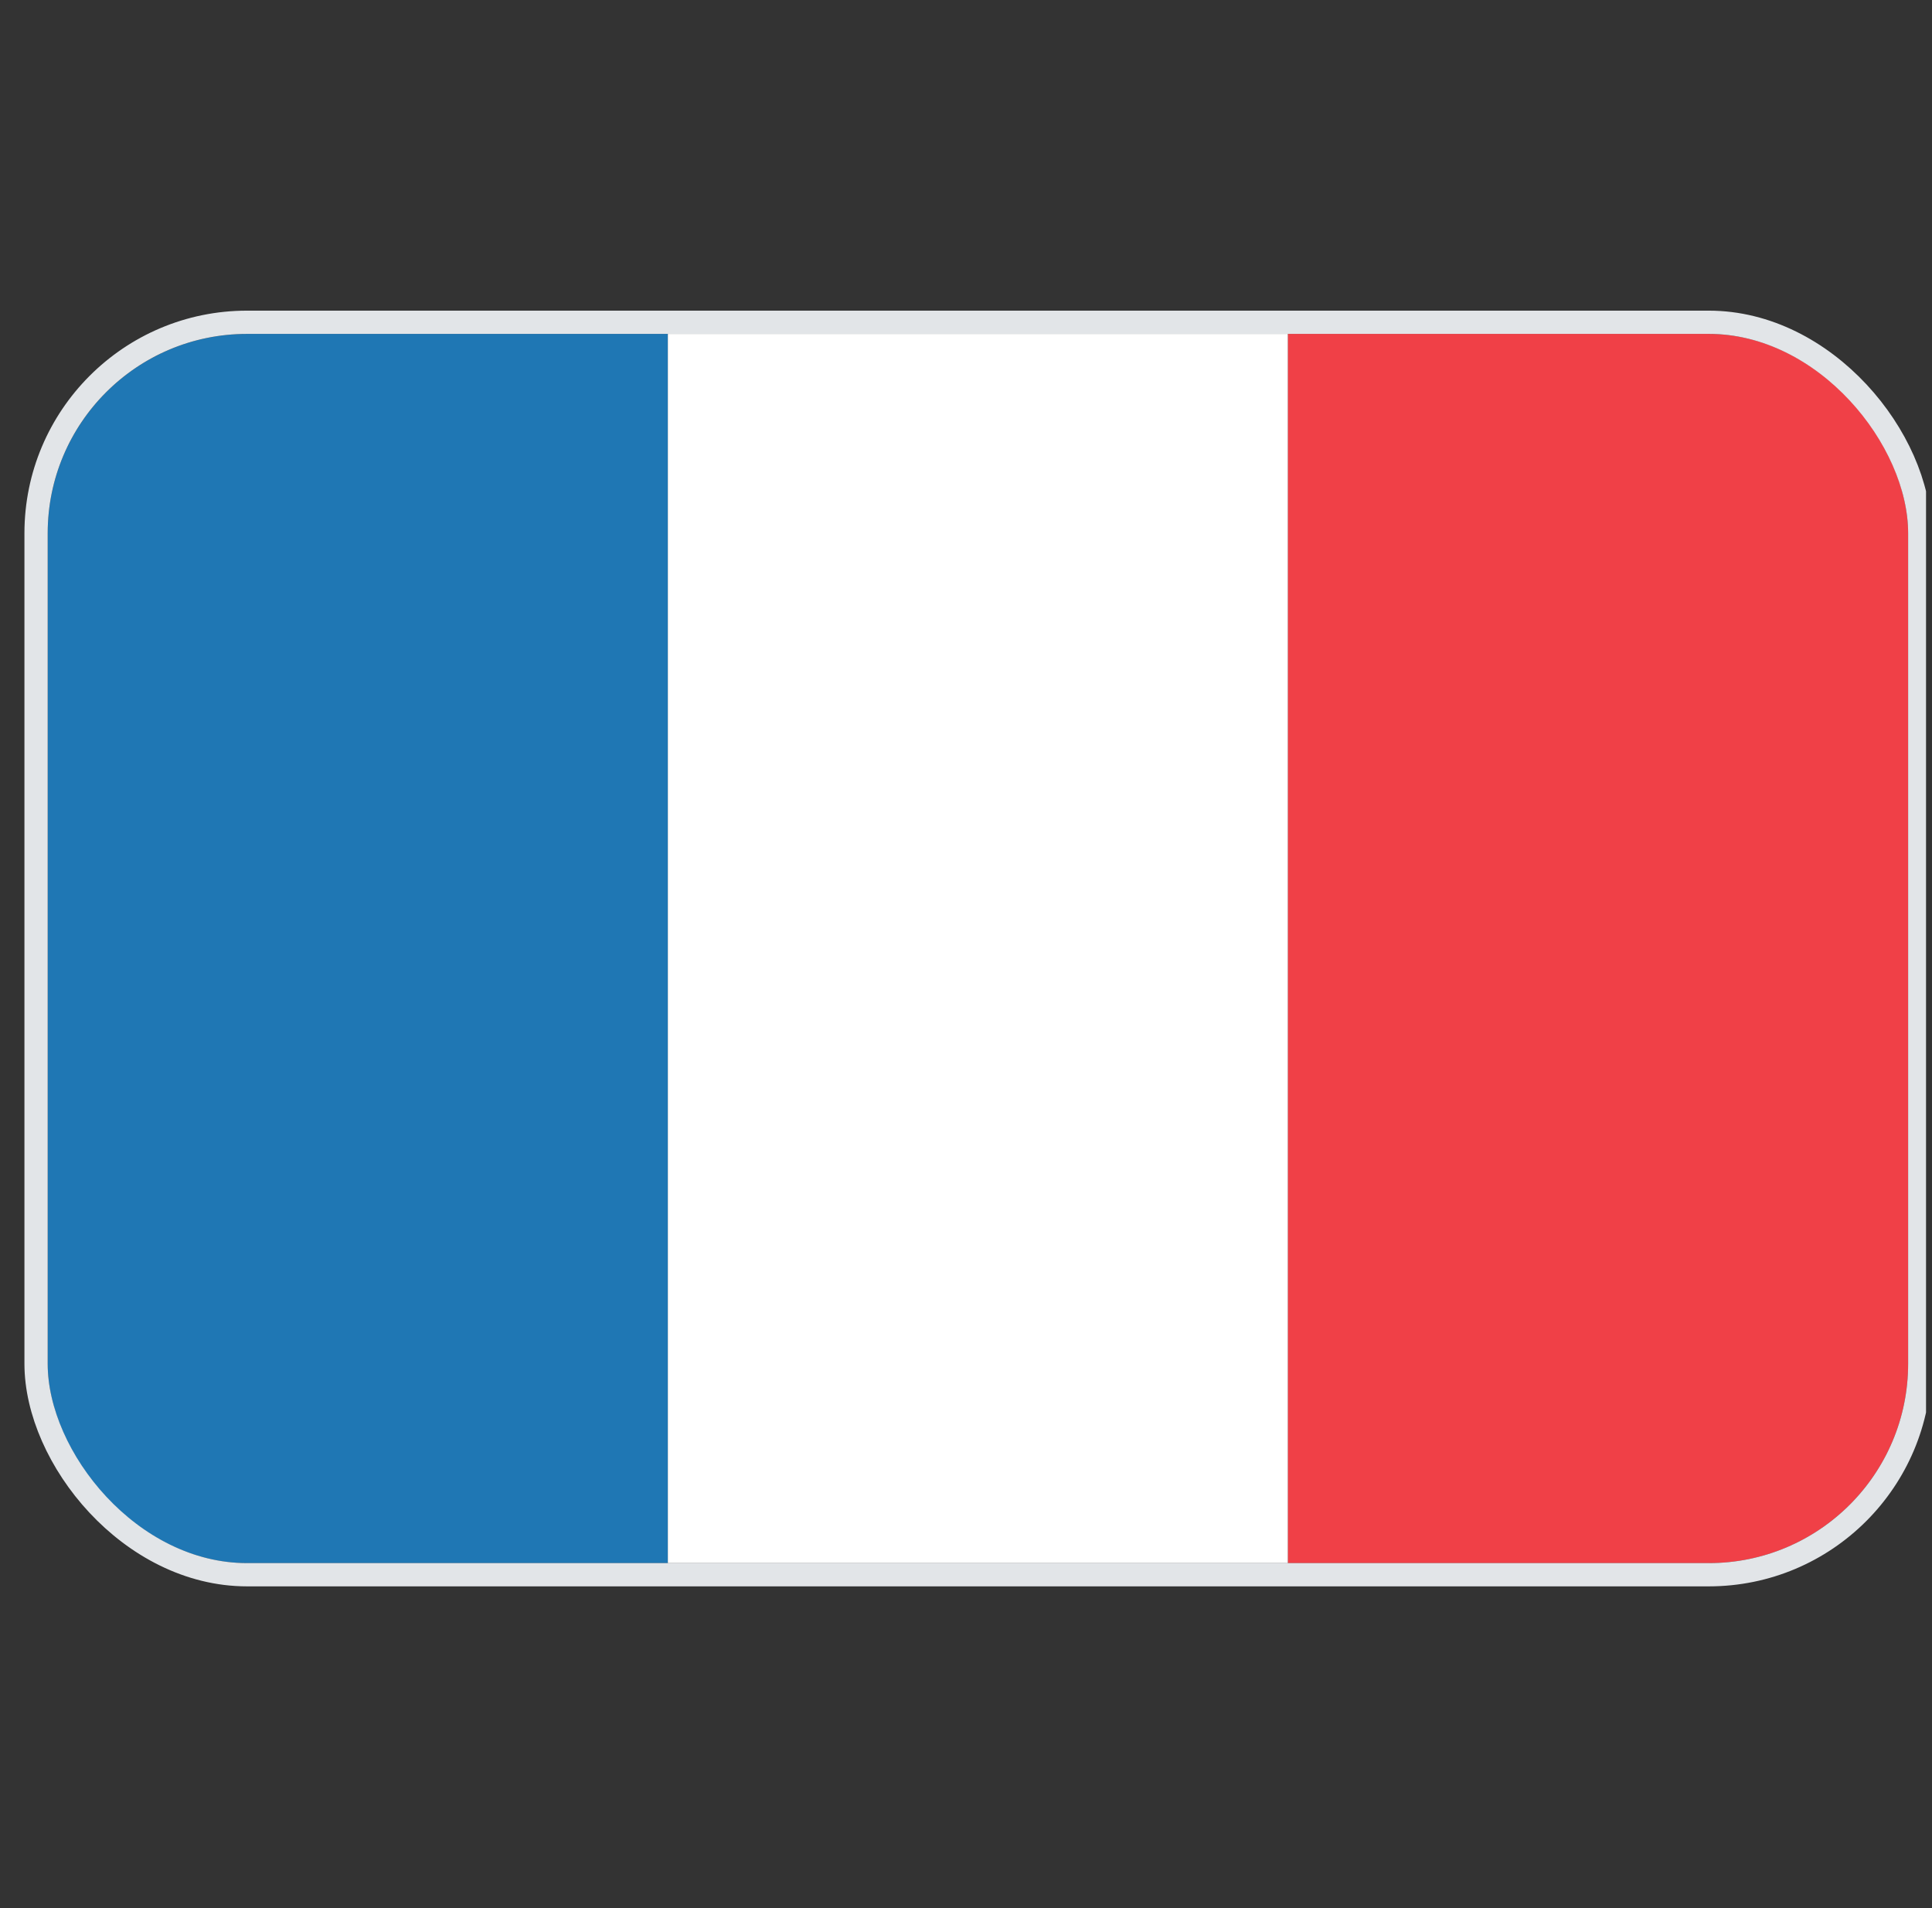
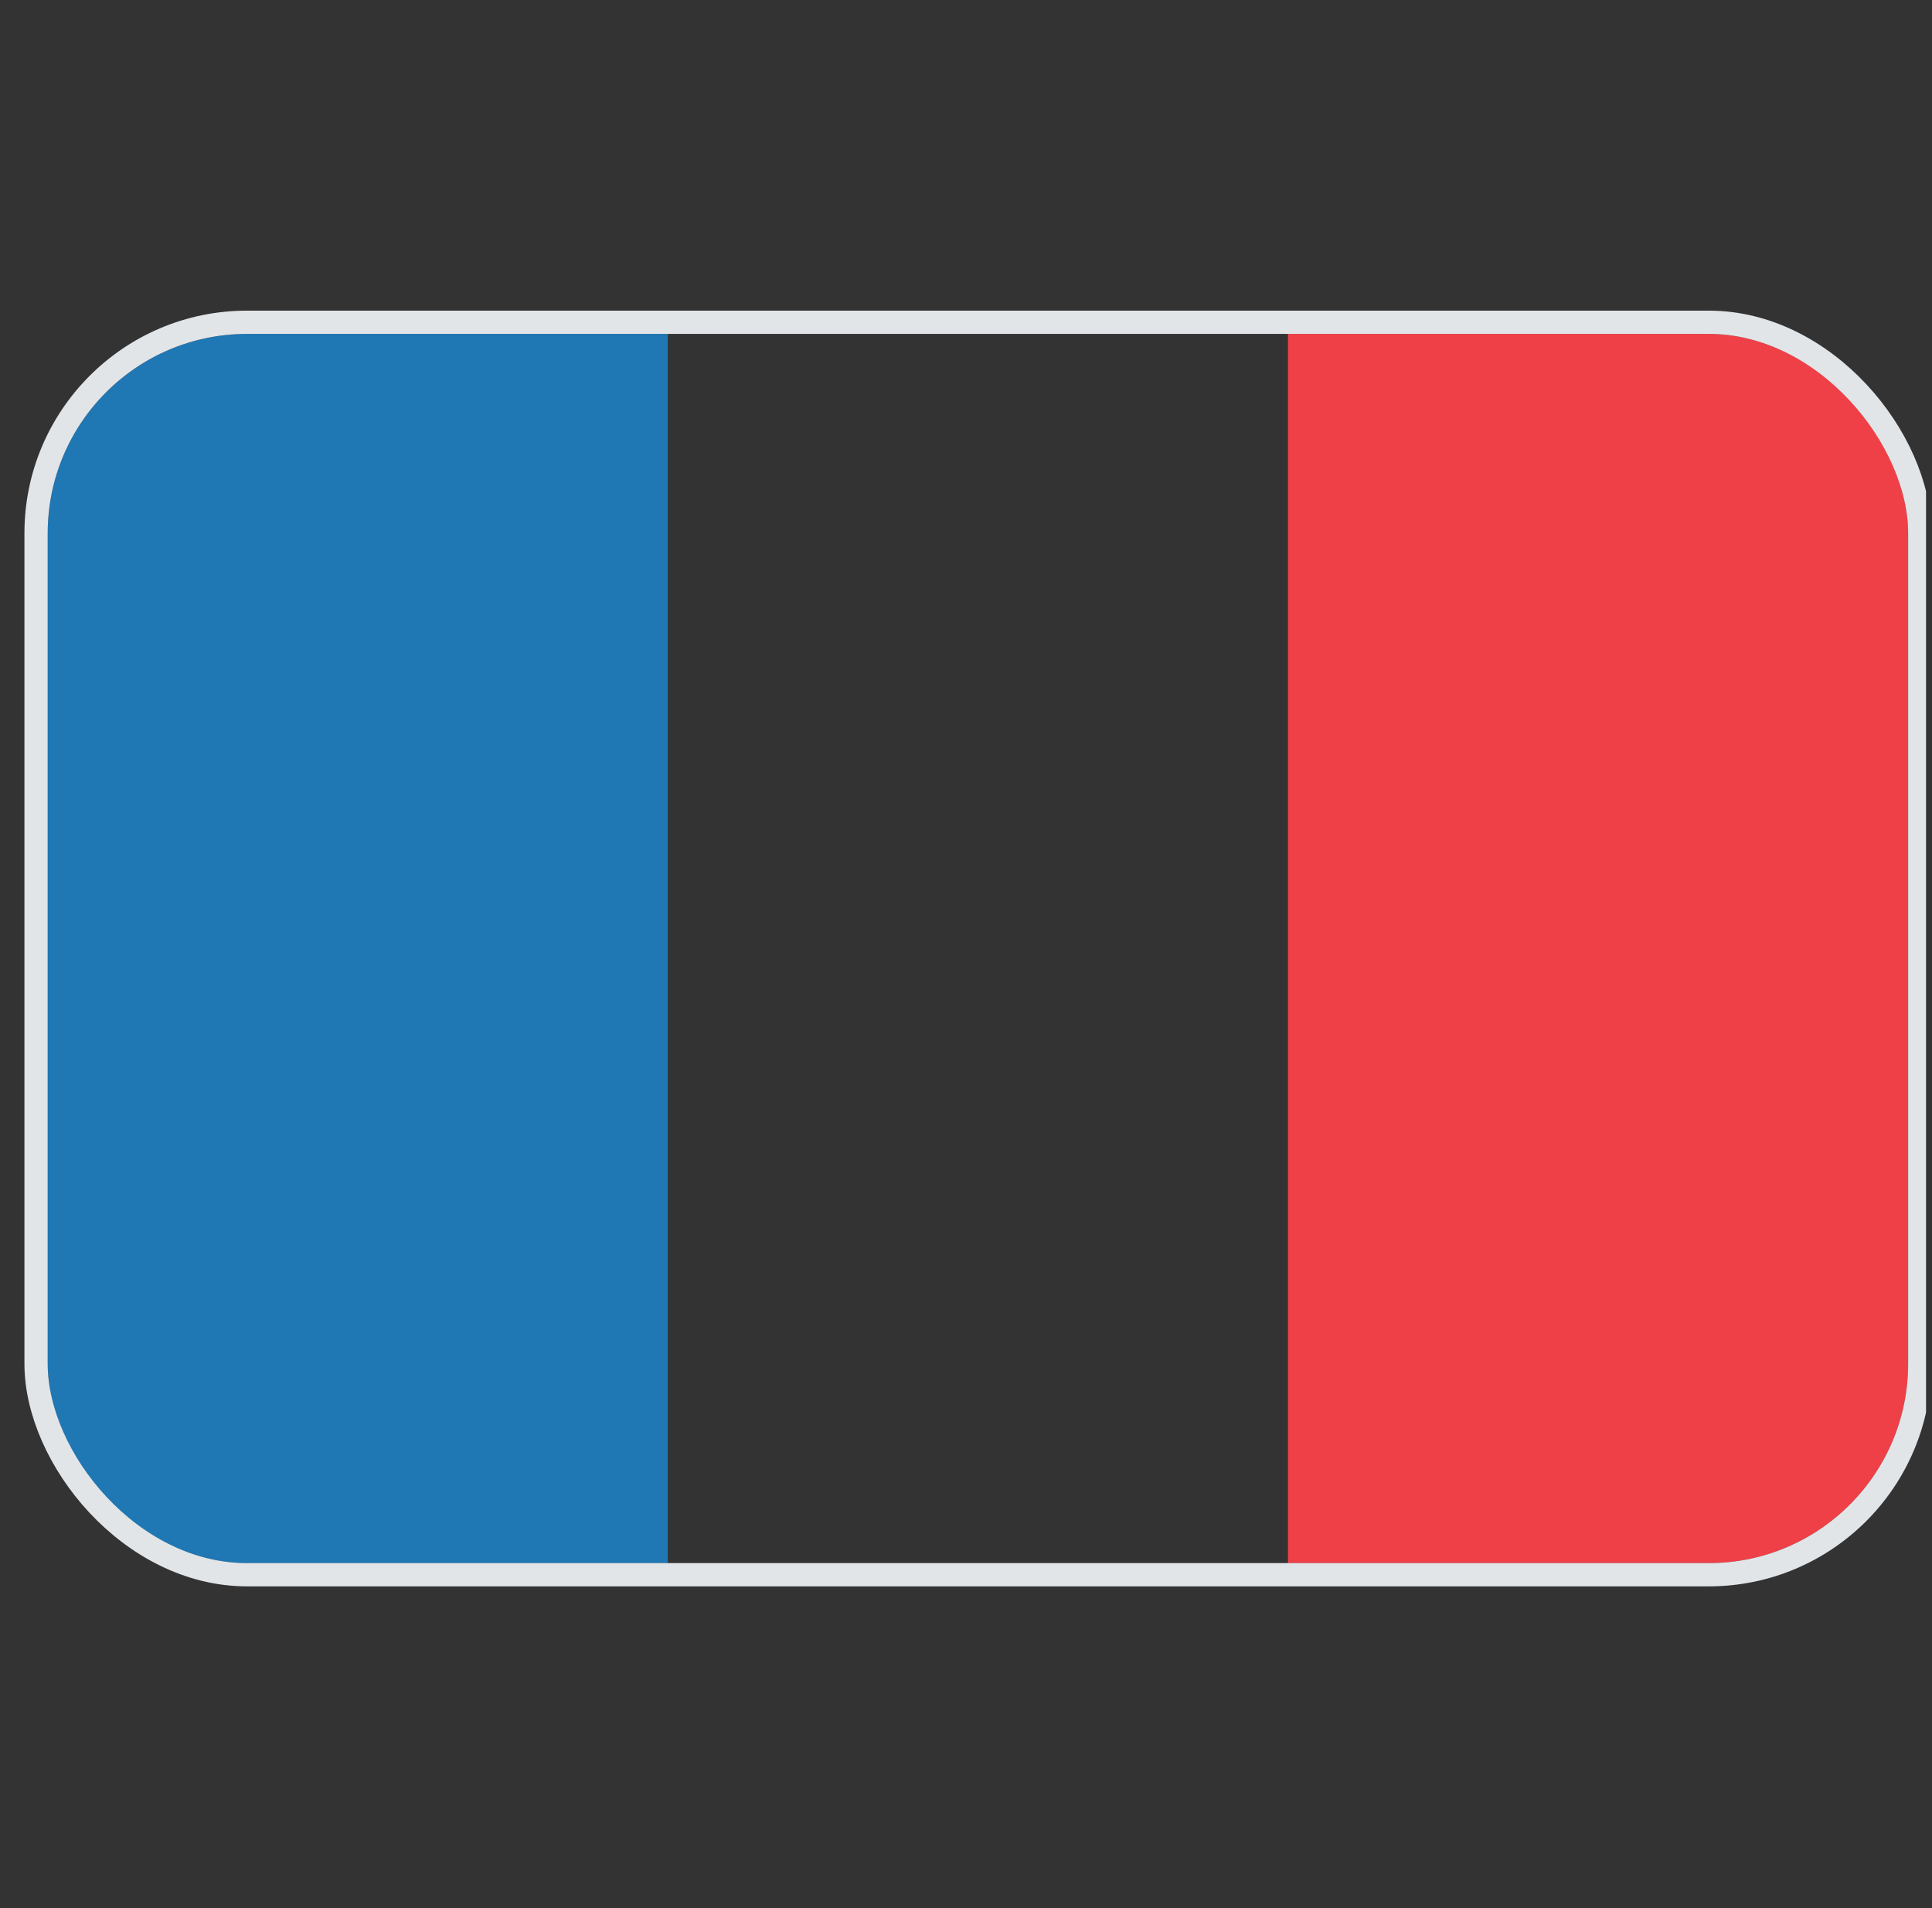
<svg xmlns="http://www.w3.org/2000/svg" width="81" height="80" viewBox="0 0 81 80" fill="none">
  <rect x="0" y="0" width="81" height="80" fill="#333333" stroke="none" />
  <g clip-path="url(#clip0_277_3759)">
    <g clip-path="url(#clip1_277_3759)">
      <rect width="26" height="51.536" transform="translate(2 14)" fill="#1F77B4" />
-       <rect width="26" height="51.536" transform="translate(28 14)" fill="white" />
      <rect width="26" height="51.536" transform="translate(54 14)" fill="#F04047" />
    </g>
    <rect x="1.512" y="13.512" width="78.975" height="52.511" rx="8.845" stroke="#E2E5E8" stroke-width="0.975" />
  </g>
  <defs>
    <clipPath id="clip0_277_3759">
      <rect width="80" height="80" fill="white" transform="translate(0.75)" />
    </clipPath>
    <clipPath id="clip1_277_3759">
      <rect x="2" y="14" width="78" height="51.536" rx="8.357" fill="white" />
    </clipPath>
  </defs>
</svg>